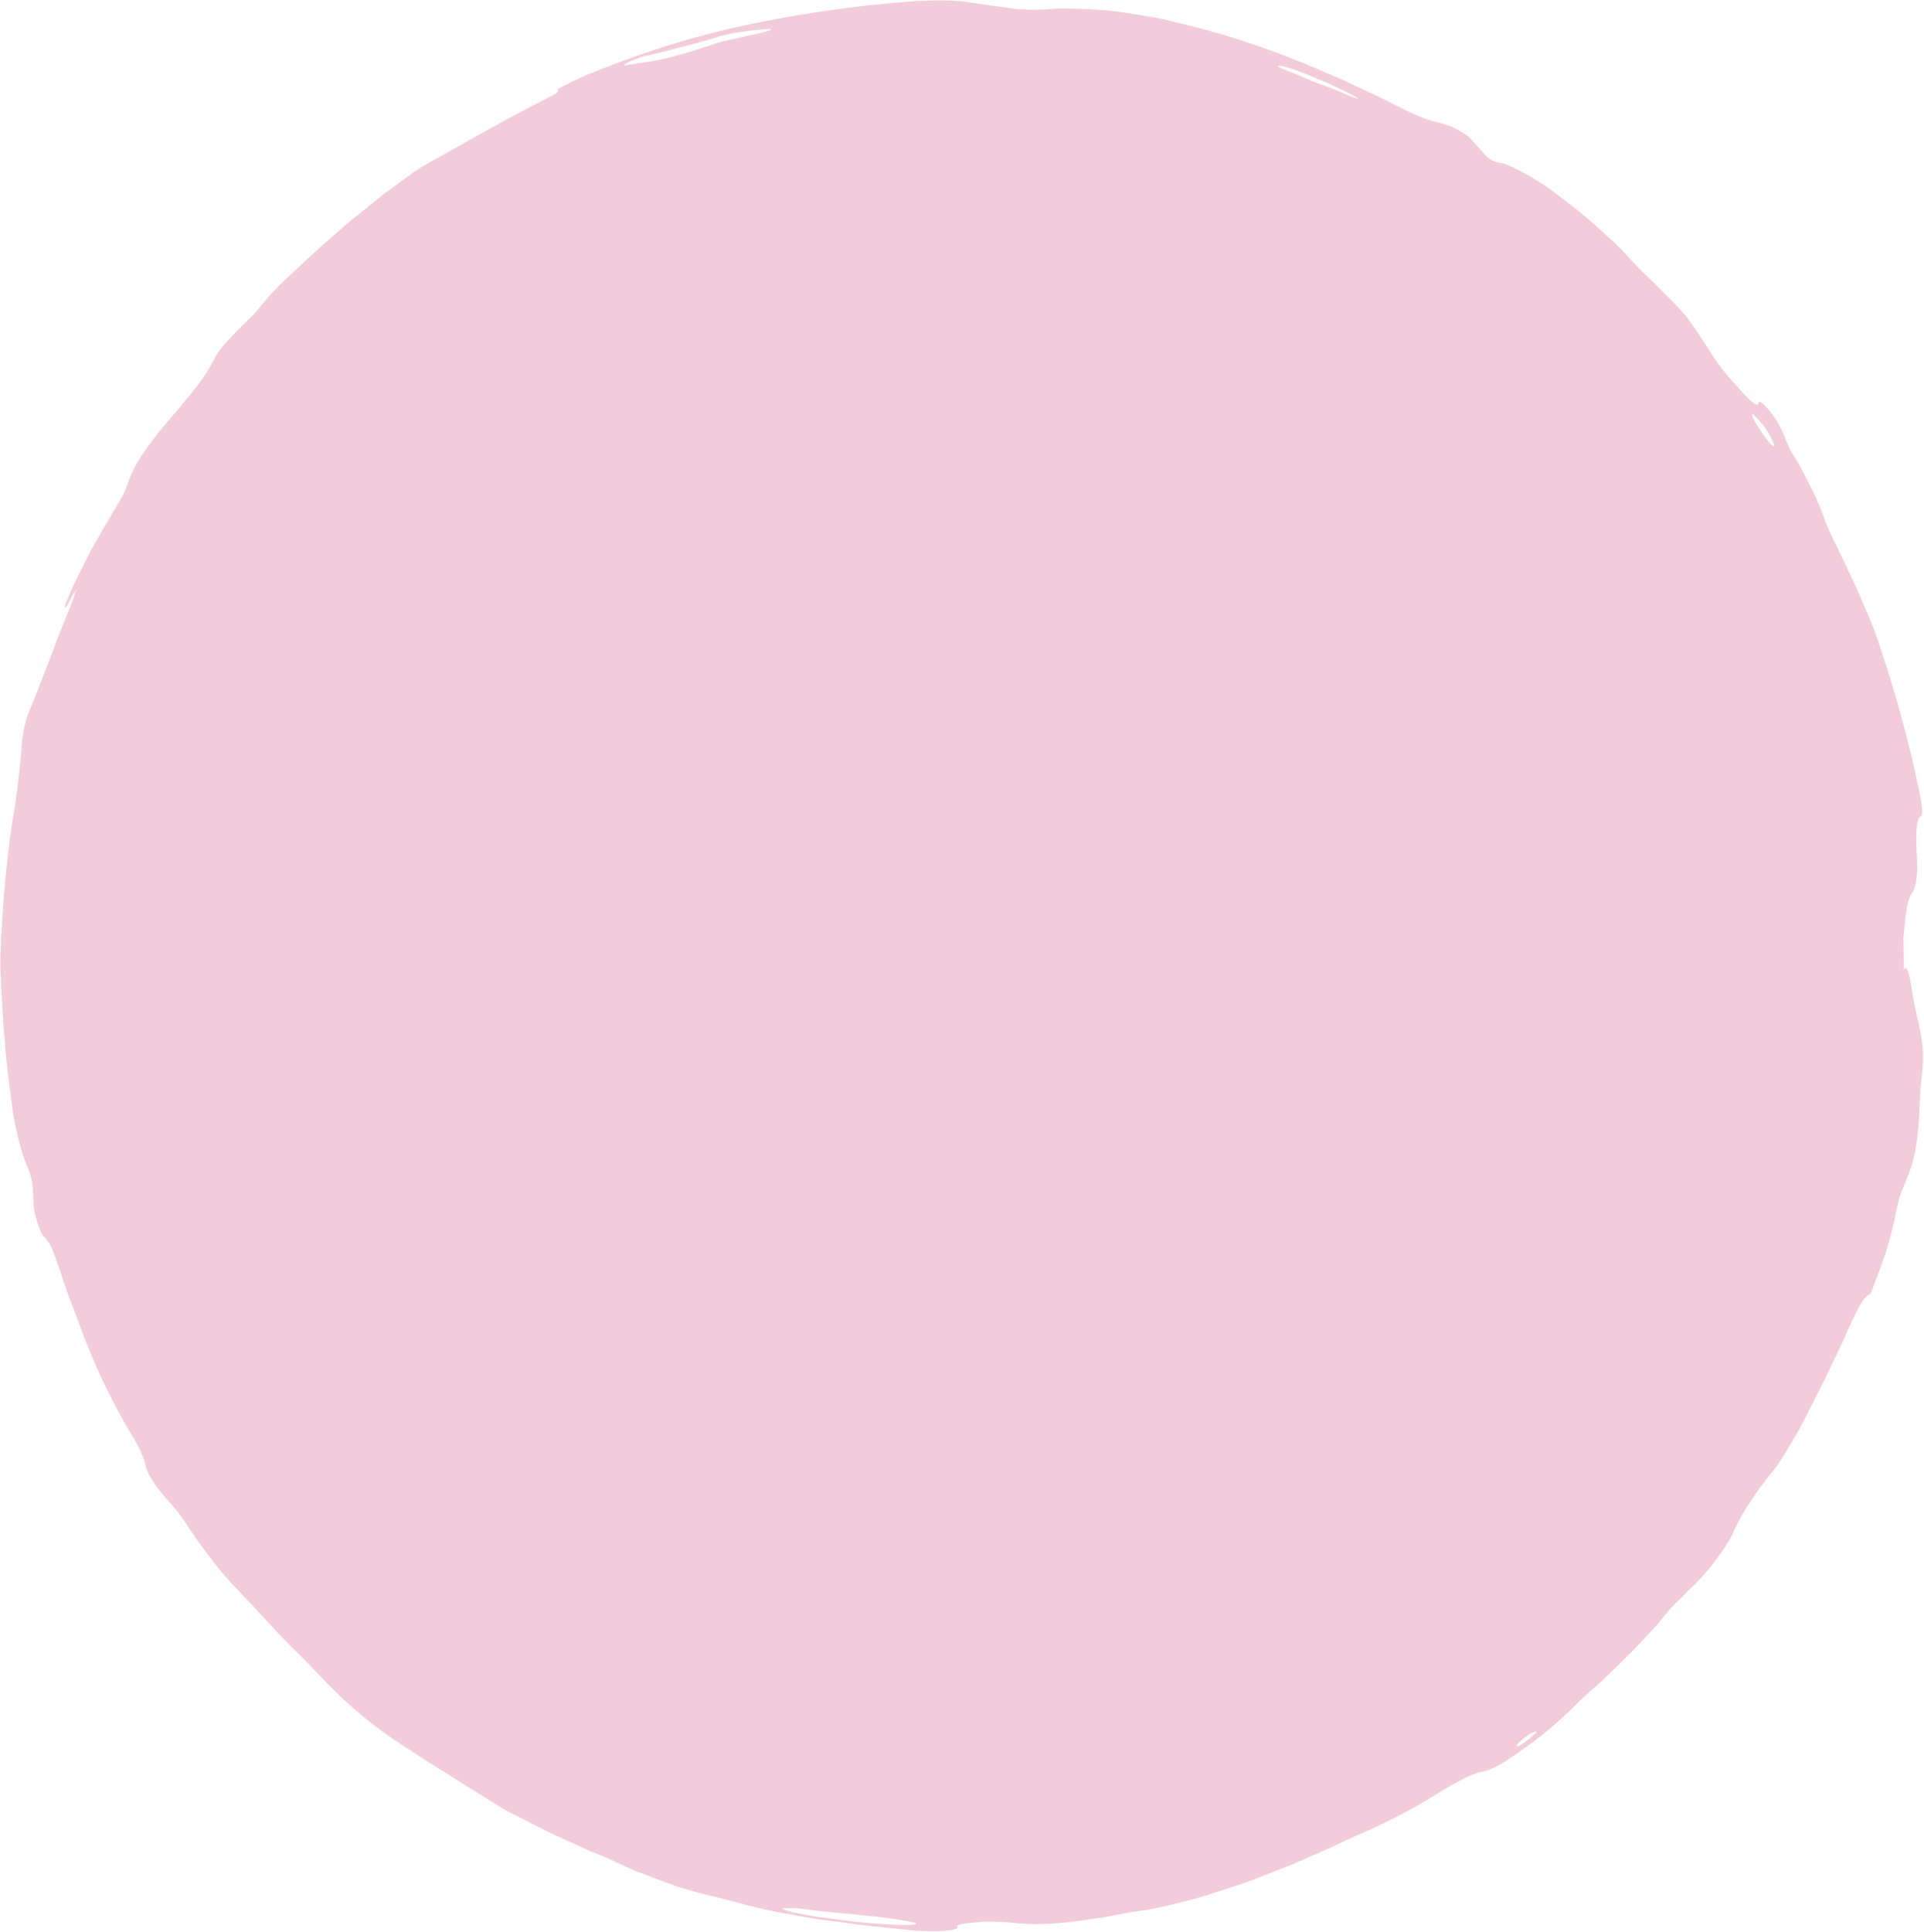
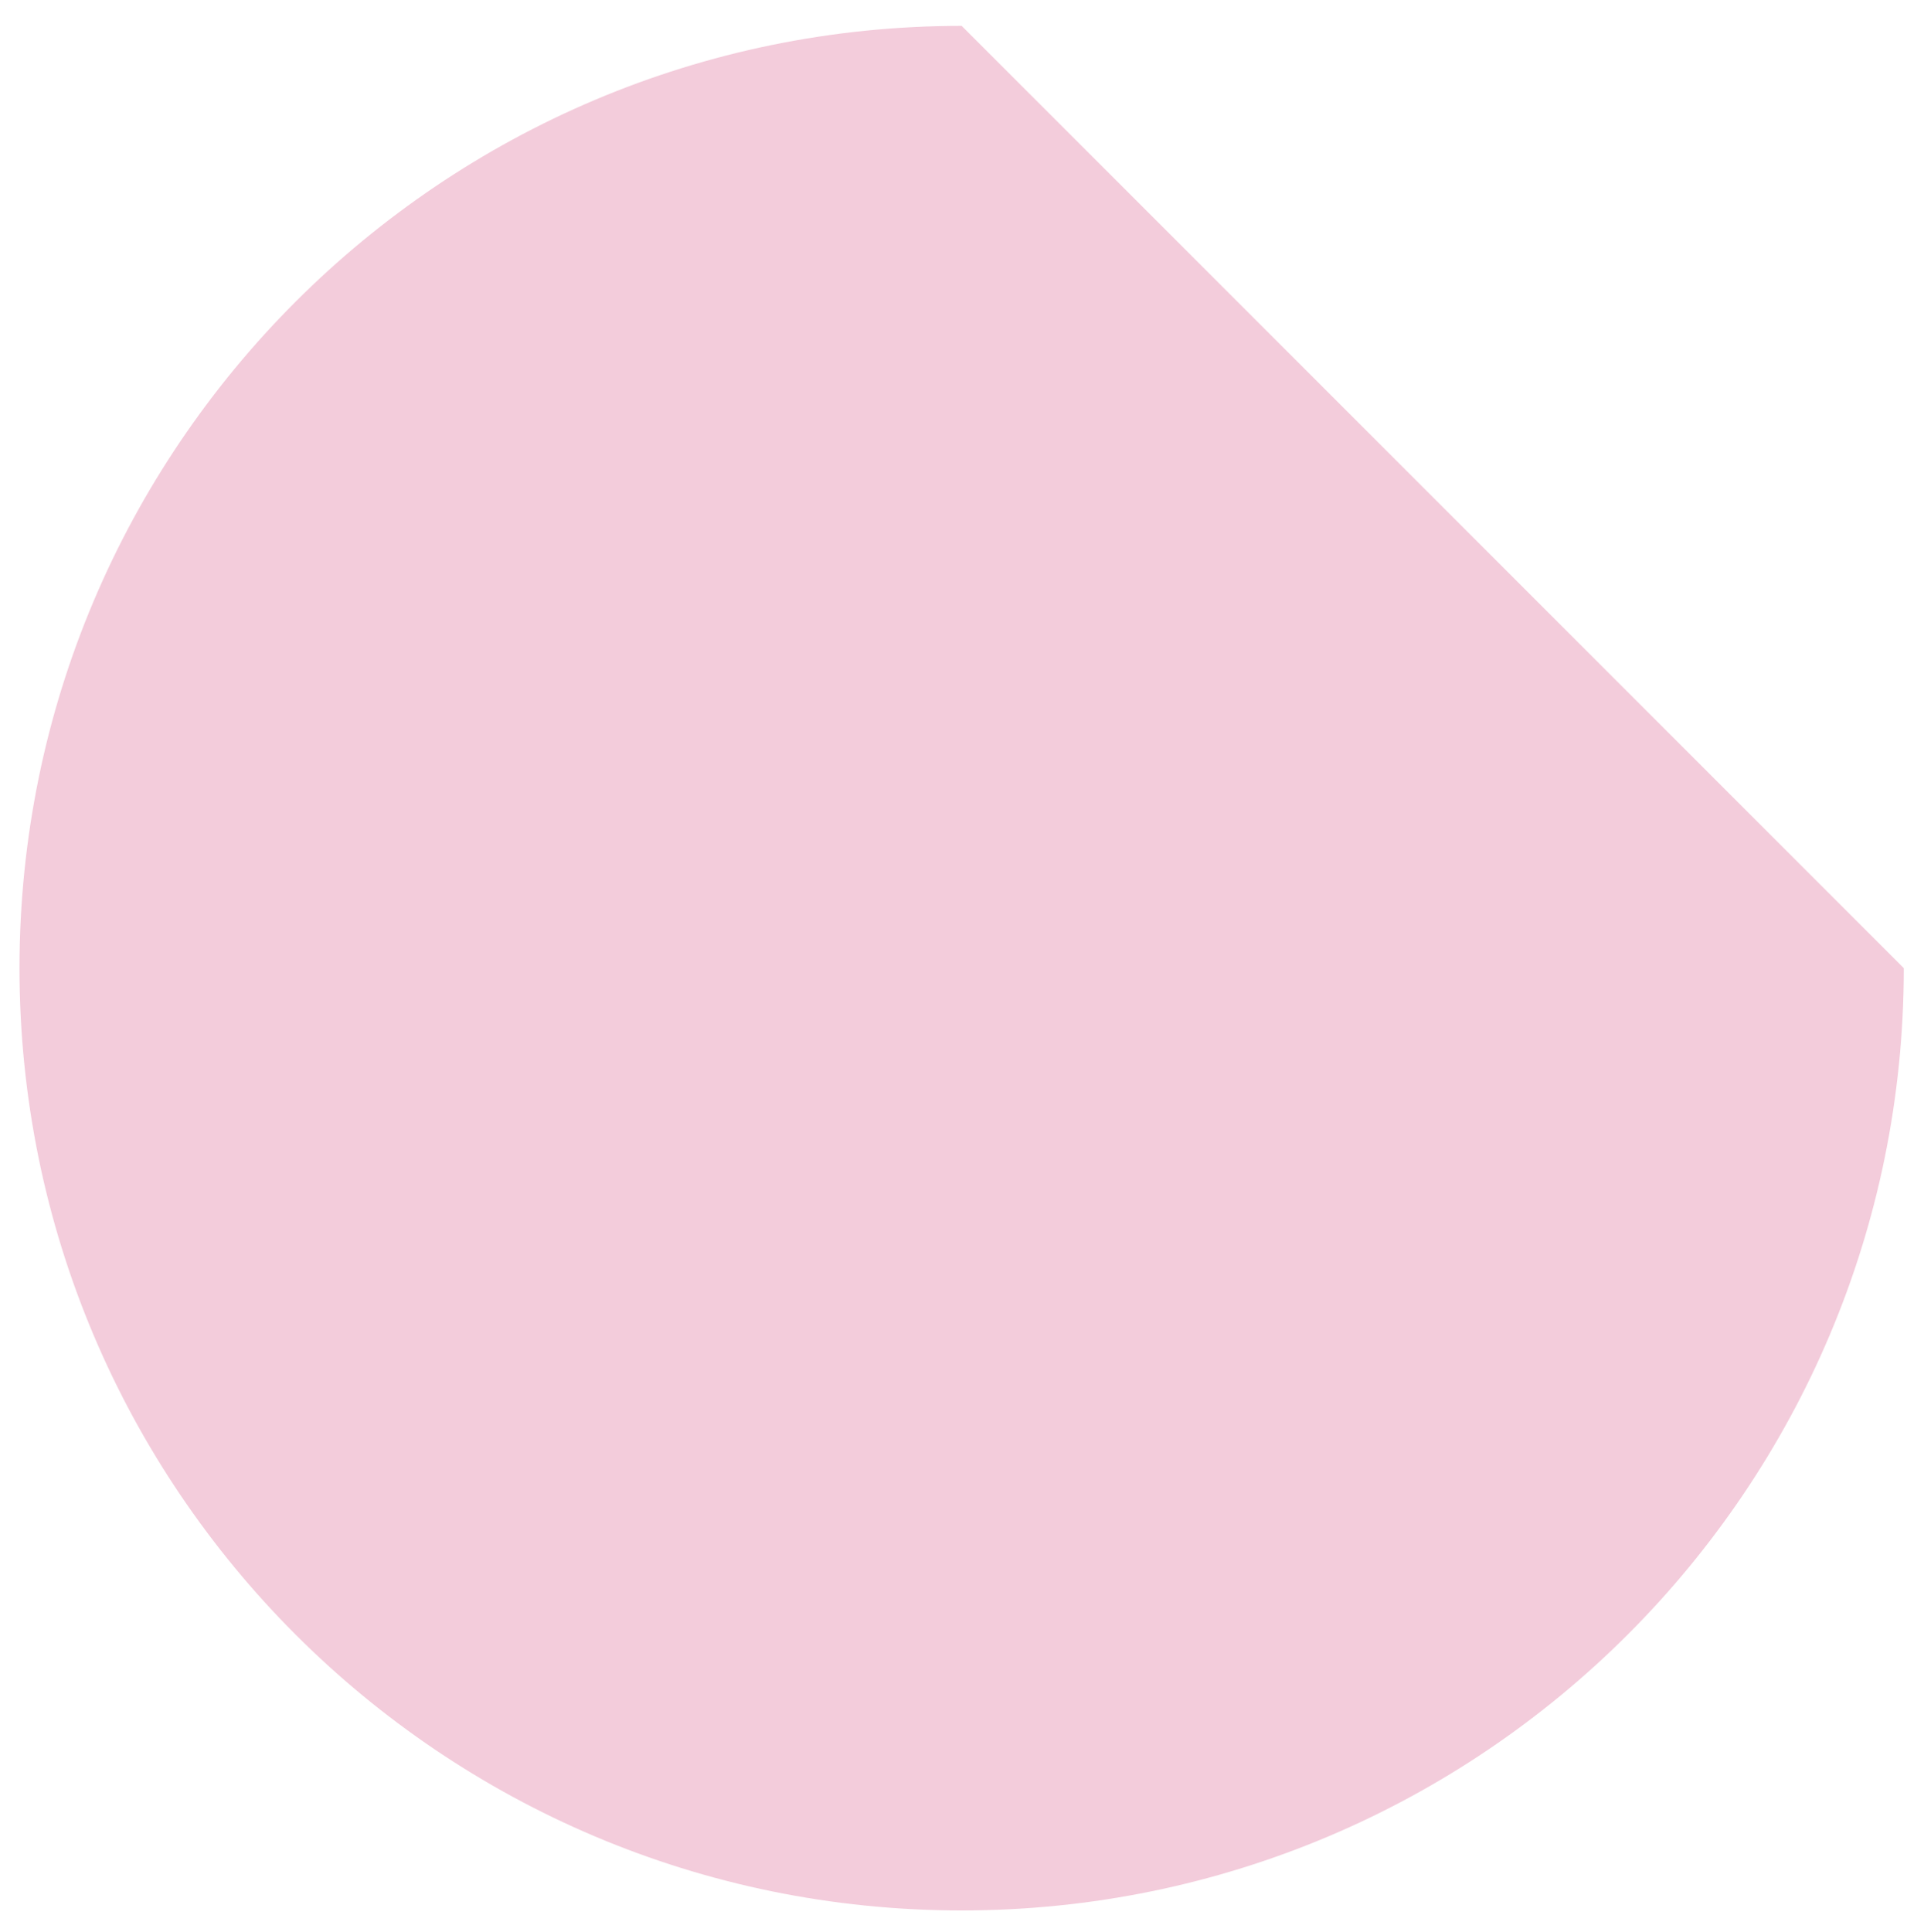
<svg xmlns="http://www.w3.org/2000/svg" fill="#000000" height="500.3" preserveAspectRatio="xMidYMid meet" version="1" viewBox="-0.1 -0.1 498.3 500.3" width="498.3" zoomAndPan="magnify">
  <g fill="#f3ccdb" id="change1_1">
-     <path d="M 492.969 250.605 C 492.969 385.367 383.719 494.613 248.957 494.613 C 114.195 494.613 4.949 385.367 4.949 250.605 C 4.949 115.844 114.195 6.598 248.957 6.598 C 383.719 6.598 492.969 115.844 492.969 250.605" fill="inherit" />
-     <path d="M 459.105 115.387 C 459.859 115.727 458.602 112.816 456.762 110.266 C 455.59 108.77 454.531 107.828 453.75 106.992 C 453.375 107.293 454.402 109.258 455.824 111.312 C 457.145 113.402 458.539 115.141 459.105 115.387 Z M 351.625 25.441 C 351.578 25.316 350.93 24.883 350.371 24.609 C 347.605 23.242 344.883 21.836 342.012 20.672 C 339.152 19.48 336.266 18.23 333.145 17.305 C 332.469 17.113 331.723 16.961 331.371 16.941 C 330.391 16.895 330.895 17.289 332.75 17.98 C 335.621 19.082 338.473 20.363 340.391 21.145 C 342.387 21.895 344.145 22.496 345.727 23.145 C 347.305 23.809 348.75 24.418 350.184 25.023 C 350.742 25.258 351.66 25.523 351.625 25.441 Z M 199.645 7.508 C 199.719 7.41 199.016 7.383 198.48 7.441 C 195.074 7.715 191.203 7.98 186.422 9.254 C 182.711 10.418 179.336 11.355 176.141 12.133 C 172.953 12.934 170.012 13.777 167.059 14.398 C 166.512 14.52 165.582 14.832 164.863 15.086 C 164.164 15.336 163.391 15.621 162.859 15.887 C 161.582 16.551 161.184 16.973 162.277 16.77 C 164.66 16.344 167.199 16.039 169.973 15.508 C 171.426 15.238 173.027 14.867 174.762 14.375 C 176.508 13.906 178.418 13.426 180.445 12.746 C 182.625 12.031 184.789 11.32 186.574 10.734 C 190.113 9.941 193.203 9.25 196.293 8.559 C 198.16 8.141 199.453 7.754 199.645 7.508 Z M 206.988 495.449 C 210.848 496.246 214.766 496.688 216.316 496.898 C 224.094 497.93 229.742 498.348 234.953 498.375 C 236.586 498.395 237.434 498.18 237.086 497.922 C 236.949 497.812 236.621 497.684 236.086 497.602 C 233.473 497.129 230.812 496.688 227.961 496.344 C 226.531 496.168 225.055 496.035 223.512 495.895 C 221.977 495.695 220.371 495.527 218.676 495.391 C 214.953 495.09 210.898 494.668 207.301 494.148 C 205.445 493.926 203.918 493.988 202.719 494.051 C 201.699 494.105 204.305 494.949 206.988 495.449 Z M 394.441 451.336 C 395.414 450.66 396.477 449.754 397.324 448.996 C 397.703 448.637 397.715 448.449 397.898 448.184 C 397.301 448.414 396.867 448.434 396.055 448.93 C 395.258 449.43 393.691 450.688 393.191 451.215 C 392.094 452.359 392.938 452.371 394.441 451.336 Z M 487.621 245.883 C 487.121 242.258 486.793 244.078 486.414 245.492 C 486.324 245.816 486.188 245.91 486.078 245.754 C 485.273 244.672 484.891 240.133 484.156 237.41 C 483.602 235.441 483.359 232.094 483.148 228.926 C 483.023 225.871 482.508 222.723 482.09 219.82 C 481.508 215.688 480.656 211.59 479.84 207.469 C 479.133 203.324 478.039 199.242 477.09 195.102 C 476.324 191.414 474.969 187.828 473.859 184.355 C 472.934 181.383 471.953 178.609 471.188 175.797 C 470.574 173.586 469.961 171.363 469.176 169.285 C 468.344 167.227 467.457 165.27 466.516 163.52 C 465.875 162.324 465.27 161.113 464.68 159.871 C 464.062 158.637 463.434 157.391 462.793 156.109 C 461.52 153.551 460.418 150.762 459.023 147.855 C 457.551 144.82 456.051 141.727 454.449 138.668 C 452.734 135.668 451.012 132.656 449.297 129.668 C 446.016 124.398 442.668 119.027 439.805 114.43 C 433.879 104.391 425.98 95.023 417.137 86.566 C 415.047 84.391 412.754 82.648 410.535 80.605 C 409.137 79.344 407.664 78.016 406.223 76.715 C 404.73 75.465 403.293 74.219 402.031 73.027 C 399.035 70.078 395.754 67.473 392.453 64.906 C 389.223 62.246 385.707 59.977 382.344 57.496 C 380.164 55.844 377.863 54.469 375.625 53.039 C 373.359 51.66 371.188 50.16 368.812 48.973 C 366.145 47.551 363.492 46.125 360.863 44.637 C 358.172 43.262 355.477 41.855 352.801 40.305 C 350.477 38.891 347.984 37.91 345.562 36.883 C 343.113 35.914 340.75 34.848 338.297 34.047 C 335.023 32.906 331.859 31.652 328.672 30.48 C 325.457 29.395 322.266 28.254 319.043 27.059 C 315.258 25.82 312.387 24.75 309.914 23.555 C 307.93 22.531 305.059 21.801 301.945 21.34 C 300.191 21.086 298.441 20.801 296.672 20.43 C 294.887 20.117 293.07 19.785 291.199 19.297 C 274.301 14.863 255.906 13.398 237.406 15.07 C 232.875 15.582 228.438 16.035 223.969 16.477 C 219.527 17.129 215.004 17.402 210.367 18.004 C 207.465 18.355 204.426 18.863 201.465 19.469 C 198.531 20.227 195.68 21.086 193.109 21.973 C 191.16 22.609 189.18 23.262 187.109 23.938 C 185.031 24.586 182.852 25.188 180.512 25.762 C 169.676 28.773 158.883 32.336 148.484 36.922 C 144.988 38.352 141.582 40.121 138.145 41.809 C 126.512 47.973 115.414 55.164 104.93 63.121 C 96.074 69.664 88.383 77.098 81.82 84.594 C 80.57 86.133 78.914 88.039 77.406 89.566 C 66.727 100.535 57.754 113.27 49.129 125.723 C 47.742 127.598 46.605 129.586 45.551 131.605 C 44.469 133.613 43.418 135.625 42.293 137.613 C 40.203 141.672 37.977 145.715 35.969 149.848 C 34.223 152.766 32.555 155.969 31.066 159.363 C 29.691 162.809 28.336 166.379 27.051 169.98 C 26.141 172.848 25.055 175.875 23.996 178.66 C 22.418 182.957 21.184 187.145 20.328 191.547 C 20.203 192.457 19.637 194.488 19.27 195.586 C 18.211 198.867 17.129 202.449 16.531 206.344 L 15.102 214.348 L 14.07 222.414 C 13.891 223.953 13.676 225.488 13.539 227.031 C 13.055 233.605 13.508 238.133 13.461 244.27 C 13.152 250.398 13.227 256.543 13.664 262.586 C 14.16 266.199 14.641 269.754 15.121 273.281 C 15.539 276.156 16.145 279.016 16.551 281.961 C 16.75 283.438 16.957 284.93 17.164 286.445 C 17.406 287.957 17.652 289.492 17.902 291.062 C 18.422 294.695 19.066 298.777 20.086 302.195 C 23.047 313.73 26.016 324.199 29.113 334.559 C 29.738 336.531 30.34 338.73 31.105 340.578 C 36.152 352.055 41.016 363.039 47.344 373.676 L 48.586 375.637 C 50.965 379.27 53.105 382.91 55.477 386.316 C 56.613 388.059 57.742 389.781 58.863 391.492 C 59.988 393.203 61.211 394.828 62.363 396.504 C 63.637 398.297 64.855 400.121 66.219 401.918 C 68.387 404.621 70.598 407.285 72.859 409.891 C 75.211 412.41 77.672 414.809 80.156 417.141 C 82.266 419.125 84.566 420.844 86.766 422.883 C 89.316 425.281 91.812 427.098 94.328 428.934 C 96.812 430.797 99.32 432.68 102.219 434.855 C 113.73 443.871 126.074 451.754 139.023 458.445 C 139.699 458.797 140.387 459.156 141.07 459.512 C 147.238 462.84 153.238 465.699 158.629 468.629 C 161.824 469.785 164.832 470.727 167.867 471.711 C 170.953 472.559 174.074 473.422 177.469 474.602 C 180.352 475.617 183.355 476.355 186.203 477.293 C 188.344 477.973 190.453 478.738 192.398 479.312 C 203.527 483.156 215.477 484.93 227.68 485.43 C 232.09 485.477 236.52 485.773 241.055 485.672 C 243.32 485.672 245.602 485.699 247.91 485.758 C 250.219 485.805 252.551 485.691 254.914 485.715 C 255.664 485.715 256.539 485.715 257.207 485.656 C 272.539 484.207 287.48 483.059 302.316 479.973 C 302.676 479.895 303.297 479.922 303.18 480.004 C 302.977 480.148 302.371 480.383 301.777 480.562 C 300.426 480.961 298.945 481.395 297.609 481.781 C 297.238 481.898 297.227 482.047 297.051 482.18 L 307.113 480.074 C 310.453 479.309 313.75 478.363 317.082 477.512 C 318.941 477.023 319.68 476.457 318.992 476.094 C 318.281 475.719 318.758 475.414 321.027 474.625 C 334.945 470.156 348.297 464.148 361.328 457.555 C 365.922 455.027 370.773 452.34 375.258 449.418 C 377.508 447.984 379.879 446.656 382.078 445.141 C 384.289 443.648 386.48 442.199 388.602 440.863 C 390.914 439.477 392.953 437.832 395.055 436.273 C 397.121 434.668 399.203 433.094 401.094 431.188 C 406.777 425.848 412.102 421.074 417.727 416.145 C 420.035 414.031 422.461 411.836 424.836 409.496 C 427.125 407.074 429.453 404.605 431.777 402.145 C 434.129 399.465 436.273 396.703 438.211 394.066 C 440.145 391.43 441.602 388.715 442.824 386.301 C 443.496 384.844 444.293 383.566 445.852 381.219 C 447.723 378.445 449.348 376.047 450.812 373.879 C 452.223 371.672 453.363 369.629 454.492 367.707 C 456.797 363.891 458.508 360.254 460.609 355.801 C 461.621 353.762 462.512 351.664 463.355 349.555 L 465.953 343.262 C 467.074 340.375 468.141 337.406 469.402 334.883 C 474.062 325.012 477.531 313.969 479.699 302.535 C 480.465 299.176 480.996 295.77 481.508 292.359 L 482.312 287.254 C 482.566 285.547 482.699 283.82 482.898 282.109 C 483.223 278.996 483.684 276.32 484.098 274.195 C 484.457 272.066 484.906 270.5 485.414 269.641 C 486.195 268.32 486.98 268.621 487.754 265.043 C 488.809 259.938 489.551 258.547 490.594 258.18 C 490.941 258.047 491.375 257.336 491.648 255.852 C 493.027 248.336 494.051 249.266 495.074 256.293 C 495.773 260.961 496.707 264.152 497.34 267.547 C 497.793 269.988 498.223 273.043 497.641 278.527 C 496.992 283.648 497.137 287.551 496.73 291.684 C 496.531 294.164 496.262 296.219 495.852 298.238 C 495.477 300.27 494.875 302.25 493.969 304.586 C 493.328 306.301 492.715 307.477 492.078 309.309 C 491.715 310.32 491.168 312.652 490.984 313.629 C 490.355 317.117 489.434 320.535 488.414 323.91 C 487.34 327.273 485.977 330.531 484.797 333.848 C 484.602 334.395 484.191 335.148 484.094 335.152 C 483.059 335.234 481.496 337.887 479.742 341.551 C 478.863 343.379 477.988 345.484 477.016 347.617 C 476 349.727 474.957 351.895 473.977 353.938 C 473.301 355.355 472.613 356.797 471.922 358.246 C 471.188 359.68 470.449 361.125 469.703 362.574 C 468.207 365.473 466.836 368.465 465.156 371.246 C 463.059 374.805 461.031 378.574 458.891 381.051 C 456.652 383.789 454.828 386.289 453.25 388.766 C 451.578 391.18 450.199 393.605 448.988 396.301 C 447.988 398.672 446.309 401.207 444.309 403.848 C 442.328 406.5 439.984 409.227 437.277 411.664 C 436.801 412.105 436.238 412.707 435.719 413.23 L 436.059 412.988 C 432.461 416.344 432.523 416.375 428.852 420.953 L 429.062 420.605 C 426.371 423.566 423.688 426.539 420.789 429.309 C 417.961 432.145 415.113 434.973 412.055 437.594 C 409.465 439.84 407.605 441.871 405.574 443.719 C 402.996 446.125 400.02 448.73 396.688 451.191 C 393.836 453.258 391.156 455.137 388.895 456.527 C 386.609 457.883 384.676 458.652 383.469 458.742 C 383.02 458.77 382.051 459.148 381.145 459.504 C 379.168 460.289 376.379 461.84 373.66 463.441 C 366.941 467.684 360.137 471.391 352.613 474.633 C 350.539 475.504 348.375 476.512 346.203 477.559 C 344.035 478.613 341.777 479.516 339.66 480.469 C 337.863 481.262 336.078 482.043 334.301 482.828 L 328.879 484.945 L 323.441 487.047 C 321.621 487.734 319.75 488.289 317.887 488.914 C 314.18 490.121 310.512 491.379 306.664 492.281 C 302.836 493.242 298.93 494.262 294.742 494.777 C 291 495.293 286.832 496.328 282.832 496.812 C 274.59 498.172 266.898 498.496 261.609 497.754 C 260.82 497.602 258.895 497.582 257.426 497.527 C 254.184 497.379 248.574 498.031 247.891 498.465 C 247.59 498.688 248.152 498.953 247.844 499.172 C 246.957 499.816 243.188 500.145 239.246 499.938 C 236.855 499.855 234.488 499.613 232.121 499.344 C 229.754 499.098 227.387 498.848 225.004 498.602 C 221.812 498.273 218.562 497.734 215.336 497.355 C 210.473 496.852 205.688 495.809 200.898 494.965 C 196.129 494.043 191.461 492.723 186.836 491.52 C 182.832 490.645 178.98 489.562 175.203 488.402 C 171.477 487.086 167.84 485.645 164.184 484.258 L 164.742 484.527 C 162 483.395 159.465 481.98 156.629 480.836 C 155.141 480.223 153.648 479.605 152.152 478.988 L 147.73 476.957 C 144.789 475.574 141.773 474.34 138.922 472.777 C 135.367 470.867 131.418 469.18 128.285 467.078 C 124.164 464.469 120.082 462.094 116.145 459.484 C 114.141 458.234 112.137 456.988 110.121 455.73 C 108.133 454.43 106.129 453.117 104.094 451.789 C 96.84 447.16 89.957 441.395 84.215 435.352 C 81.438 432.523 78.523 429.371 75.363 426.348 C 72.281 423.246 69.27 419.945 66.352 416.781 C 65.867 416.23 65.281 415.629 64.742 415.066 C 60.34 410.379 58.047 408.094 55.992 405.379 C 53.93 402.672 51.609 399.922 47.723 393.887 C 46.301 391.734 44.934 390.141 43.676 388.773 C 42.91 387.879 42.156 387.031 41.336 386.004 C 39.48 383.684 37.938 381.074 37.621 379.465 C 37.289 377.676 36.285 375.184 33.844 371.191 C 29.285 363.59 25.496 355.766 22.207 347.492 C 20.086 341.664 17.512 335.562 15.605 329.398 C 13.508 323.238 12.918 321.715 11.109 319.914 C 10.395 319.195 9.066 315.367 8.719 312.973 C 8.566 311.785 8.578 310.828 8.516 309.793 C 8.301 305.516 8.25 305.082 6.551 300.977 C 5.145 297.062 3.922 292.633 3.043 286.531 C 2.336 280.863 1.535 275.223 1.16 269.555 C 0.551 263.898 0.406 258.242 0.098 252.605 C -0.113 249.473 0.062 246 0.199 242.953 C 0.719 233.242 1.5 223.453 2.918 213.812 C 4.289 206.043 4.98 199.637 5.426 194.352 C 5.5 193.258 5.602 192.047 5.781 190.695 C 6.023 188.535 6.695 185.871 7.477 184.078 C 9.168 180.141 10.723 175.715 12.598 171.098 C 13.512 168.781 14.328 166.355 15.301 163.938 C 16.277 161.523 17.277 159.059 18.281 156.57 C 18.828 155.254 19.148 153.824 19.695 152.492 C 19.078 153.414 18.566 154.219 17.984 155.367 C 17.25 156.816 16.73 157.684 16.695 157.094 C 16.684 156.934 17.09 155.738 17.359 155.07 C 19.098 150.832 21.168 146.957 23.07 143.129 C 25.102 139.359 27.293 135.781 29.395 132.16 C 31.25 129.234 32.531 126.691 33.164 124.664 C 33.305 124.227 33.539 123.652 33.777 123.082 C 34.785 120.496 36.633 117.668 38.426 115.219 C 39.754 113.473 40.984 111.805 42.324 110.23 C 43.664 108.66 45 107.094 46.402 105.457 C 50.238 100.707 52.941 97.738 55.105 93.363 C 56.387 90.742 58.766 88.078 61.797 85.066 C 63.195 83.633 65.676 81.316 66.418 80.41 C 68.324 77.977 70.43 75.609 72.688 73.355 C 75.016 71.176 77.359 68.98 79.684 66.801 C 83.281 63.465 86.996 60.258 90.711 57.059 L 96.441 52.449 L 99.305 50.145 L 102.27 47.977 C 104.93 46.062 107.496 43.984 110.148 42.535 C 120.176 36.941 130.707 30.863 141.652 25.301 C 144.27 24.059 144.891 23.418 144.27 23.246 C 144.129 23.207 144.57 22.809 144.996 22.594 C 147.117 21.539 149.309 20.418 151.508 19.453 C 163.645 14.434 176.242 10.254 188.895 7.324 C 204.992 3.66 221.109 1.305 237.348 0.16 C 242.699 -0.066 246.902 -0.129 250.844 0.48 C 254.465 1.062 258.328 1.562 262.324 2.121 C 263.336 2.301 265.523 2.391 266.953 2.414 C 268.41 2.445 269.781 2.387 270.887 2.301 C 272.031 2.23 273.207 2.16 274.414 2.086 C 275.621 2.102 276.859 2.121 278.129 2.137 C 280.672 2.211 283.348 2.348 286.141 2.551 C 288.926 2.789 291.797 3.27 294.785 3.727 C 296.273 3.977 297.793 4.23 299.332 4.488 C 300.859 4.809 302.402 5.188 303.969 5.562 C 315.961 8.258 327.688 12.195 338.809 16.793 C 342.543 18.418 346.328 19.879 349.965 21.684 C 353.629 23.43 357.363 25.023 360.961 26.973 C 365.672 29.375 369.484 30.988 371.703 31.457 C 372.652 31.629 374.078 32.109 375.414 32.539 C 376.656 32.965 379.918 34.793 380.73 35.762 C 382.102 37.289 383.336 38.664 384.691 40.176 C 384.922 40.43 385.602 40.926 386.074 41.309 C 386.539 41.492 387.121 41.77 387.449 41.855 C 388.461 42.133 389.156 42.094 390.379 42.629 C 392.176 43.379 394.277 44.465 396.66 45.867 C 397.848 46.574 399.117 47.344 400.426 48.223 C 401.707 49.141 403.051 50.141 404.453 51.223 C 407.418 53.496 410.375 55.77 413.082 58.27 C 415.809 60.75 418.59 63.109 420.984 65.773 C 422.574 67.461 424.168 69.234 425.875 70.871 C 427.965 72.805 429.965 74.918 432.023 76.922 C 434.051 78.957 436.055 80.965 437.613 83.184 C 440.074 86.602 441.707 89.223 443.887 92.637 C 444.805 94.07 446.863 96.711 448.129 98.113 C 452.348 102.797 455.191 106.047 455.363 104.16 C 455.418 103.238 457.262 105 458.805 107.062 C 460.473 109.242 461.195 110.977 461.883 112.492 C 462.52 113.977 463.008 115.633 463.875 116.98 C 466.133 120.363 467.629 123.605 469.113 126.516 C 470.594 129.426 471.691 132.219 472.684 134.992 C 473.27 136.586 474.457 139.129 475.496 141.152 L 480.746 152.203 C 482.625 156.723 484.82 161.344 486.273 165.812 C 490.824 179.223 494.52 192.516 497.234 206.148 C 497.715 208.57 497.906 211.109 497.508 211.199 C 496.41 211.461 495.895 214.141 496.355 222.031 C 496.559 224.789 496.406 226.785 496.145 228.219 C 495.898 229.652 495.547 230.523 495.16 231.059 C 494.664 231.742 494.227 232.715 493.883 234.305 C 493.535 235.895 493.336 238.102 493.016 241.266 C 492.879 242.883 492.477 243.906 492.16 244.039 C 491.305 244.398 490.625 246.984 489.922 249.168 C 489.098 251.734 488.328 251 487.621 245.883" fill="inherit" />
+     <path d="M 492.969 250.605 C 492.969 385.367 383.719 494.613 248.957 494.613 C 114.195 494.613 4.949 385.367 4.949 250.605 C 4.949 115.844 114.195 6.598 248.957 6.598 " fill="inherit" />
  </g>
</svg>